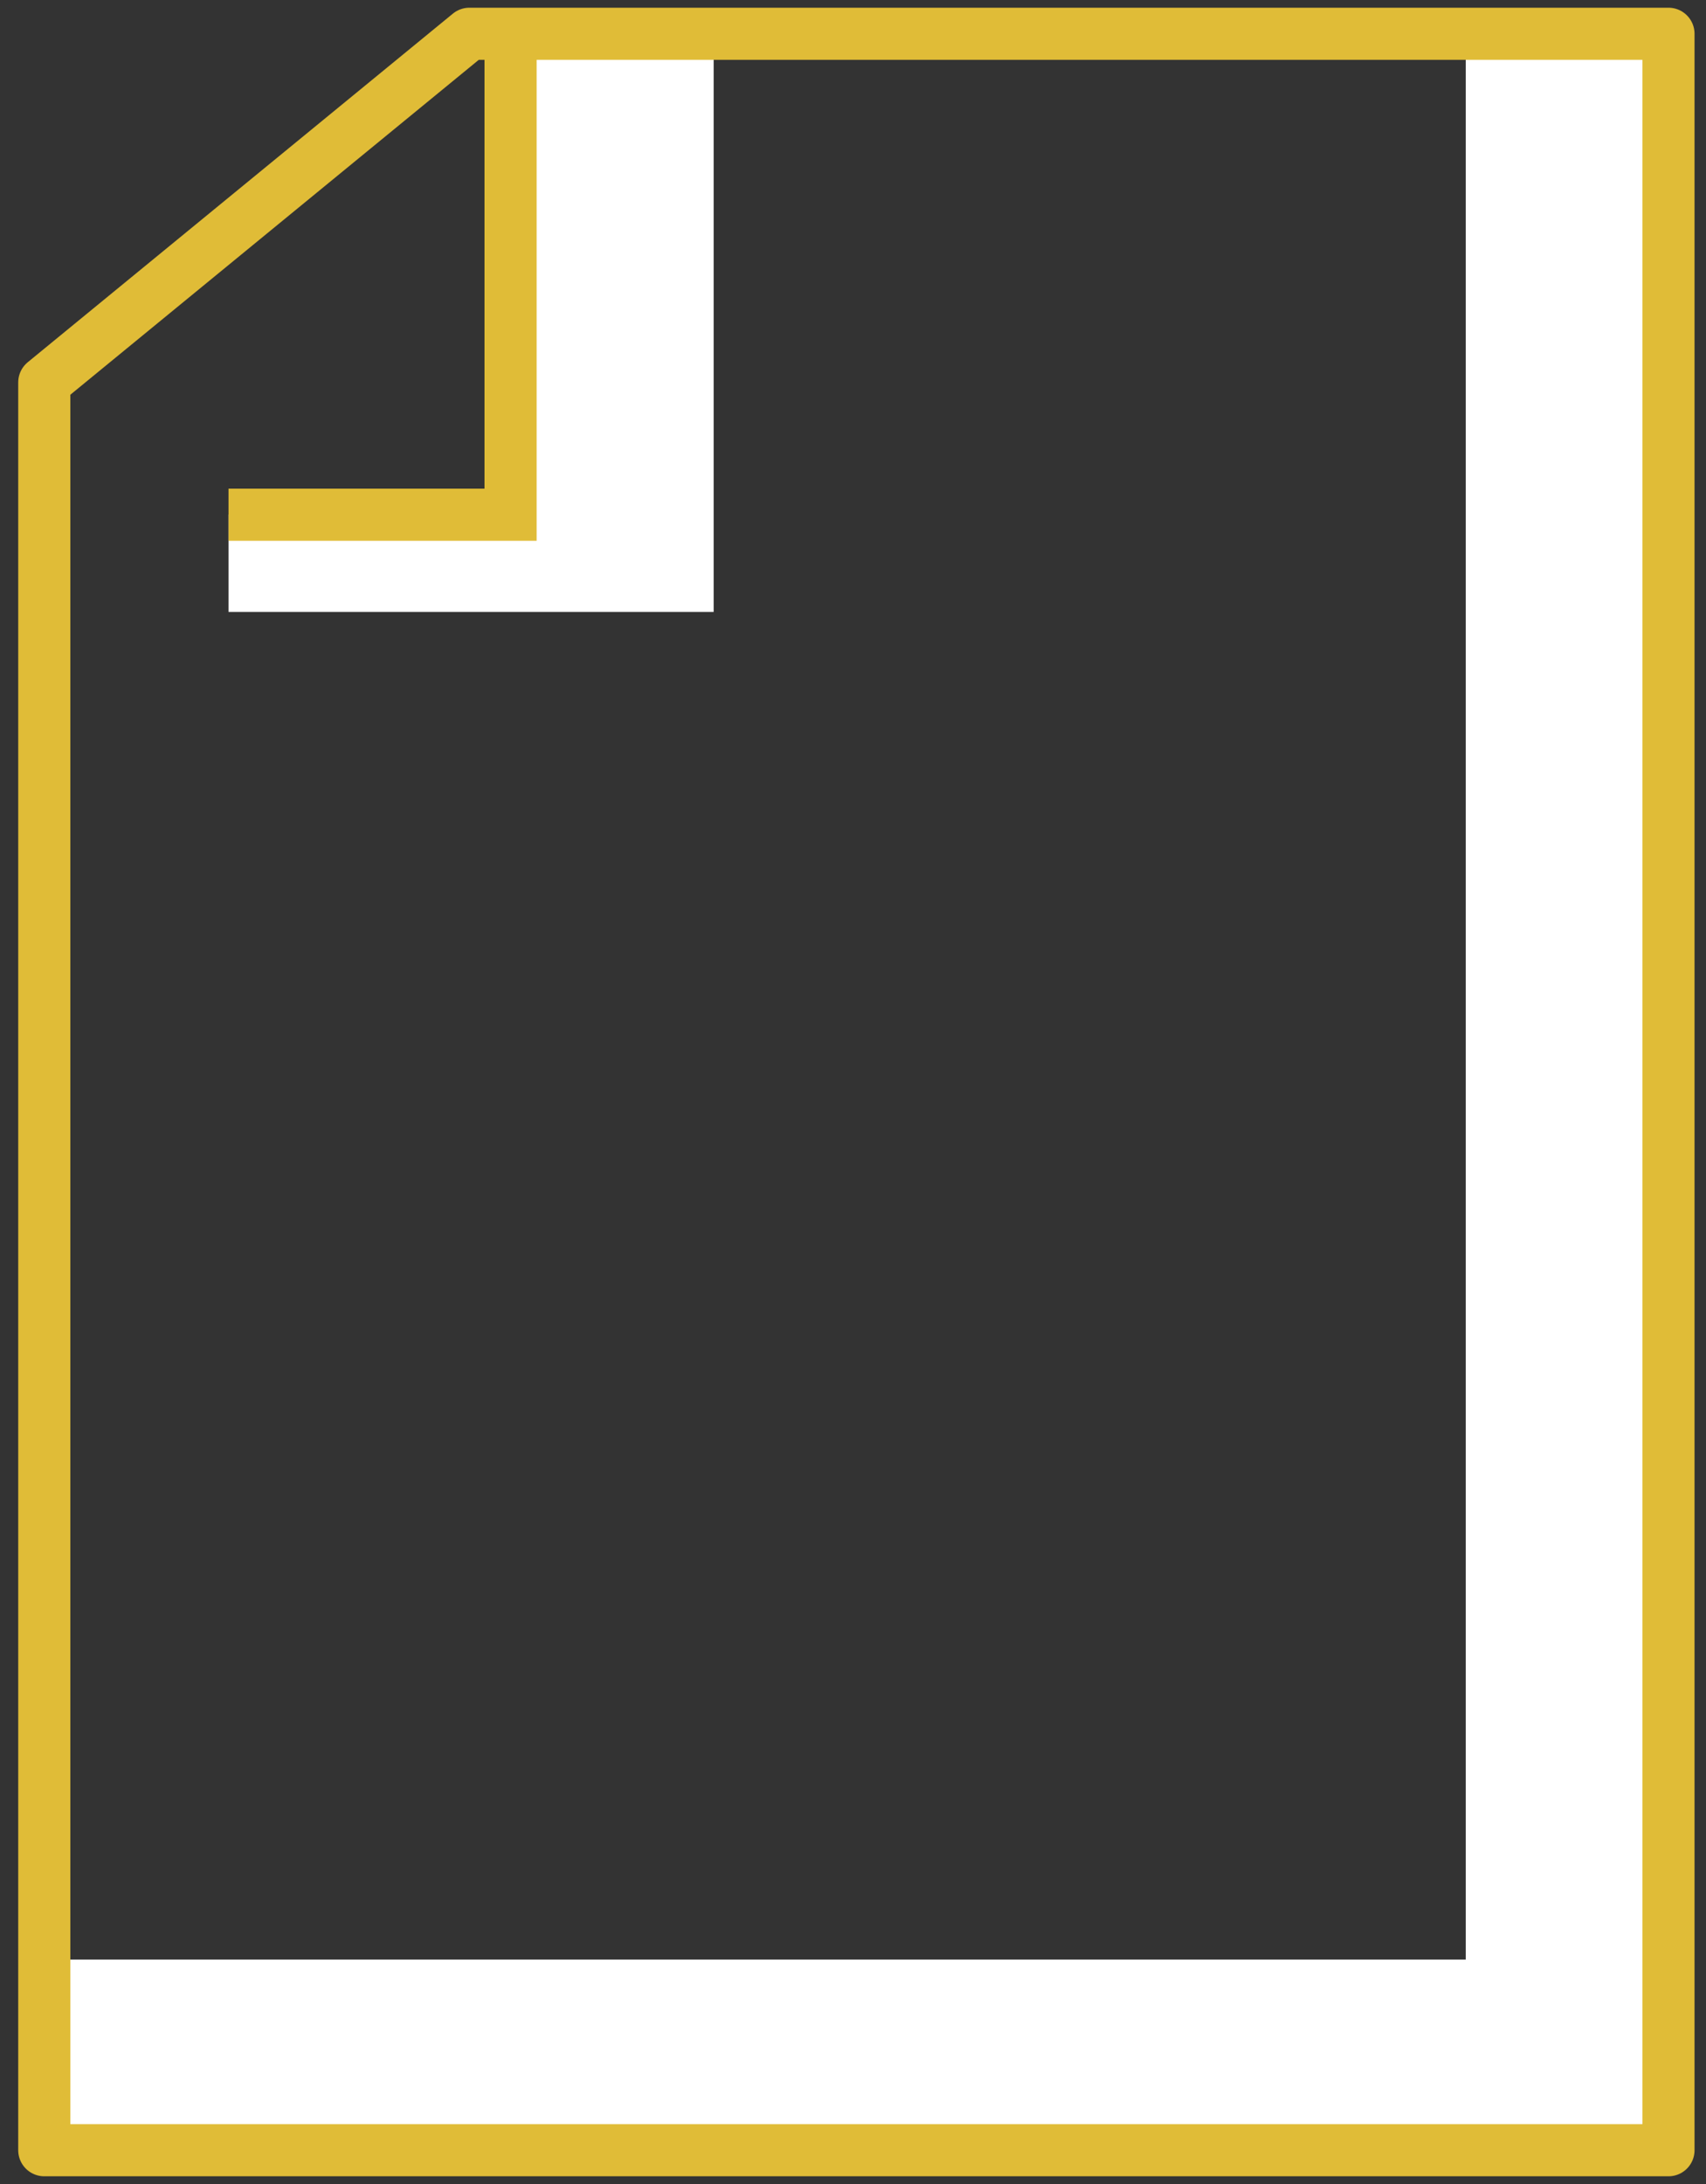
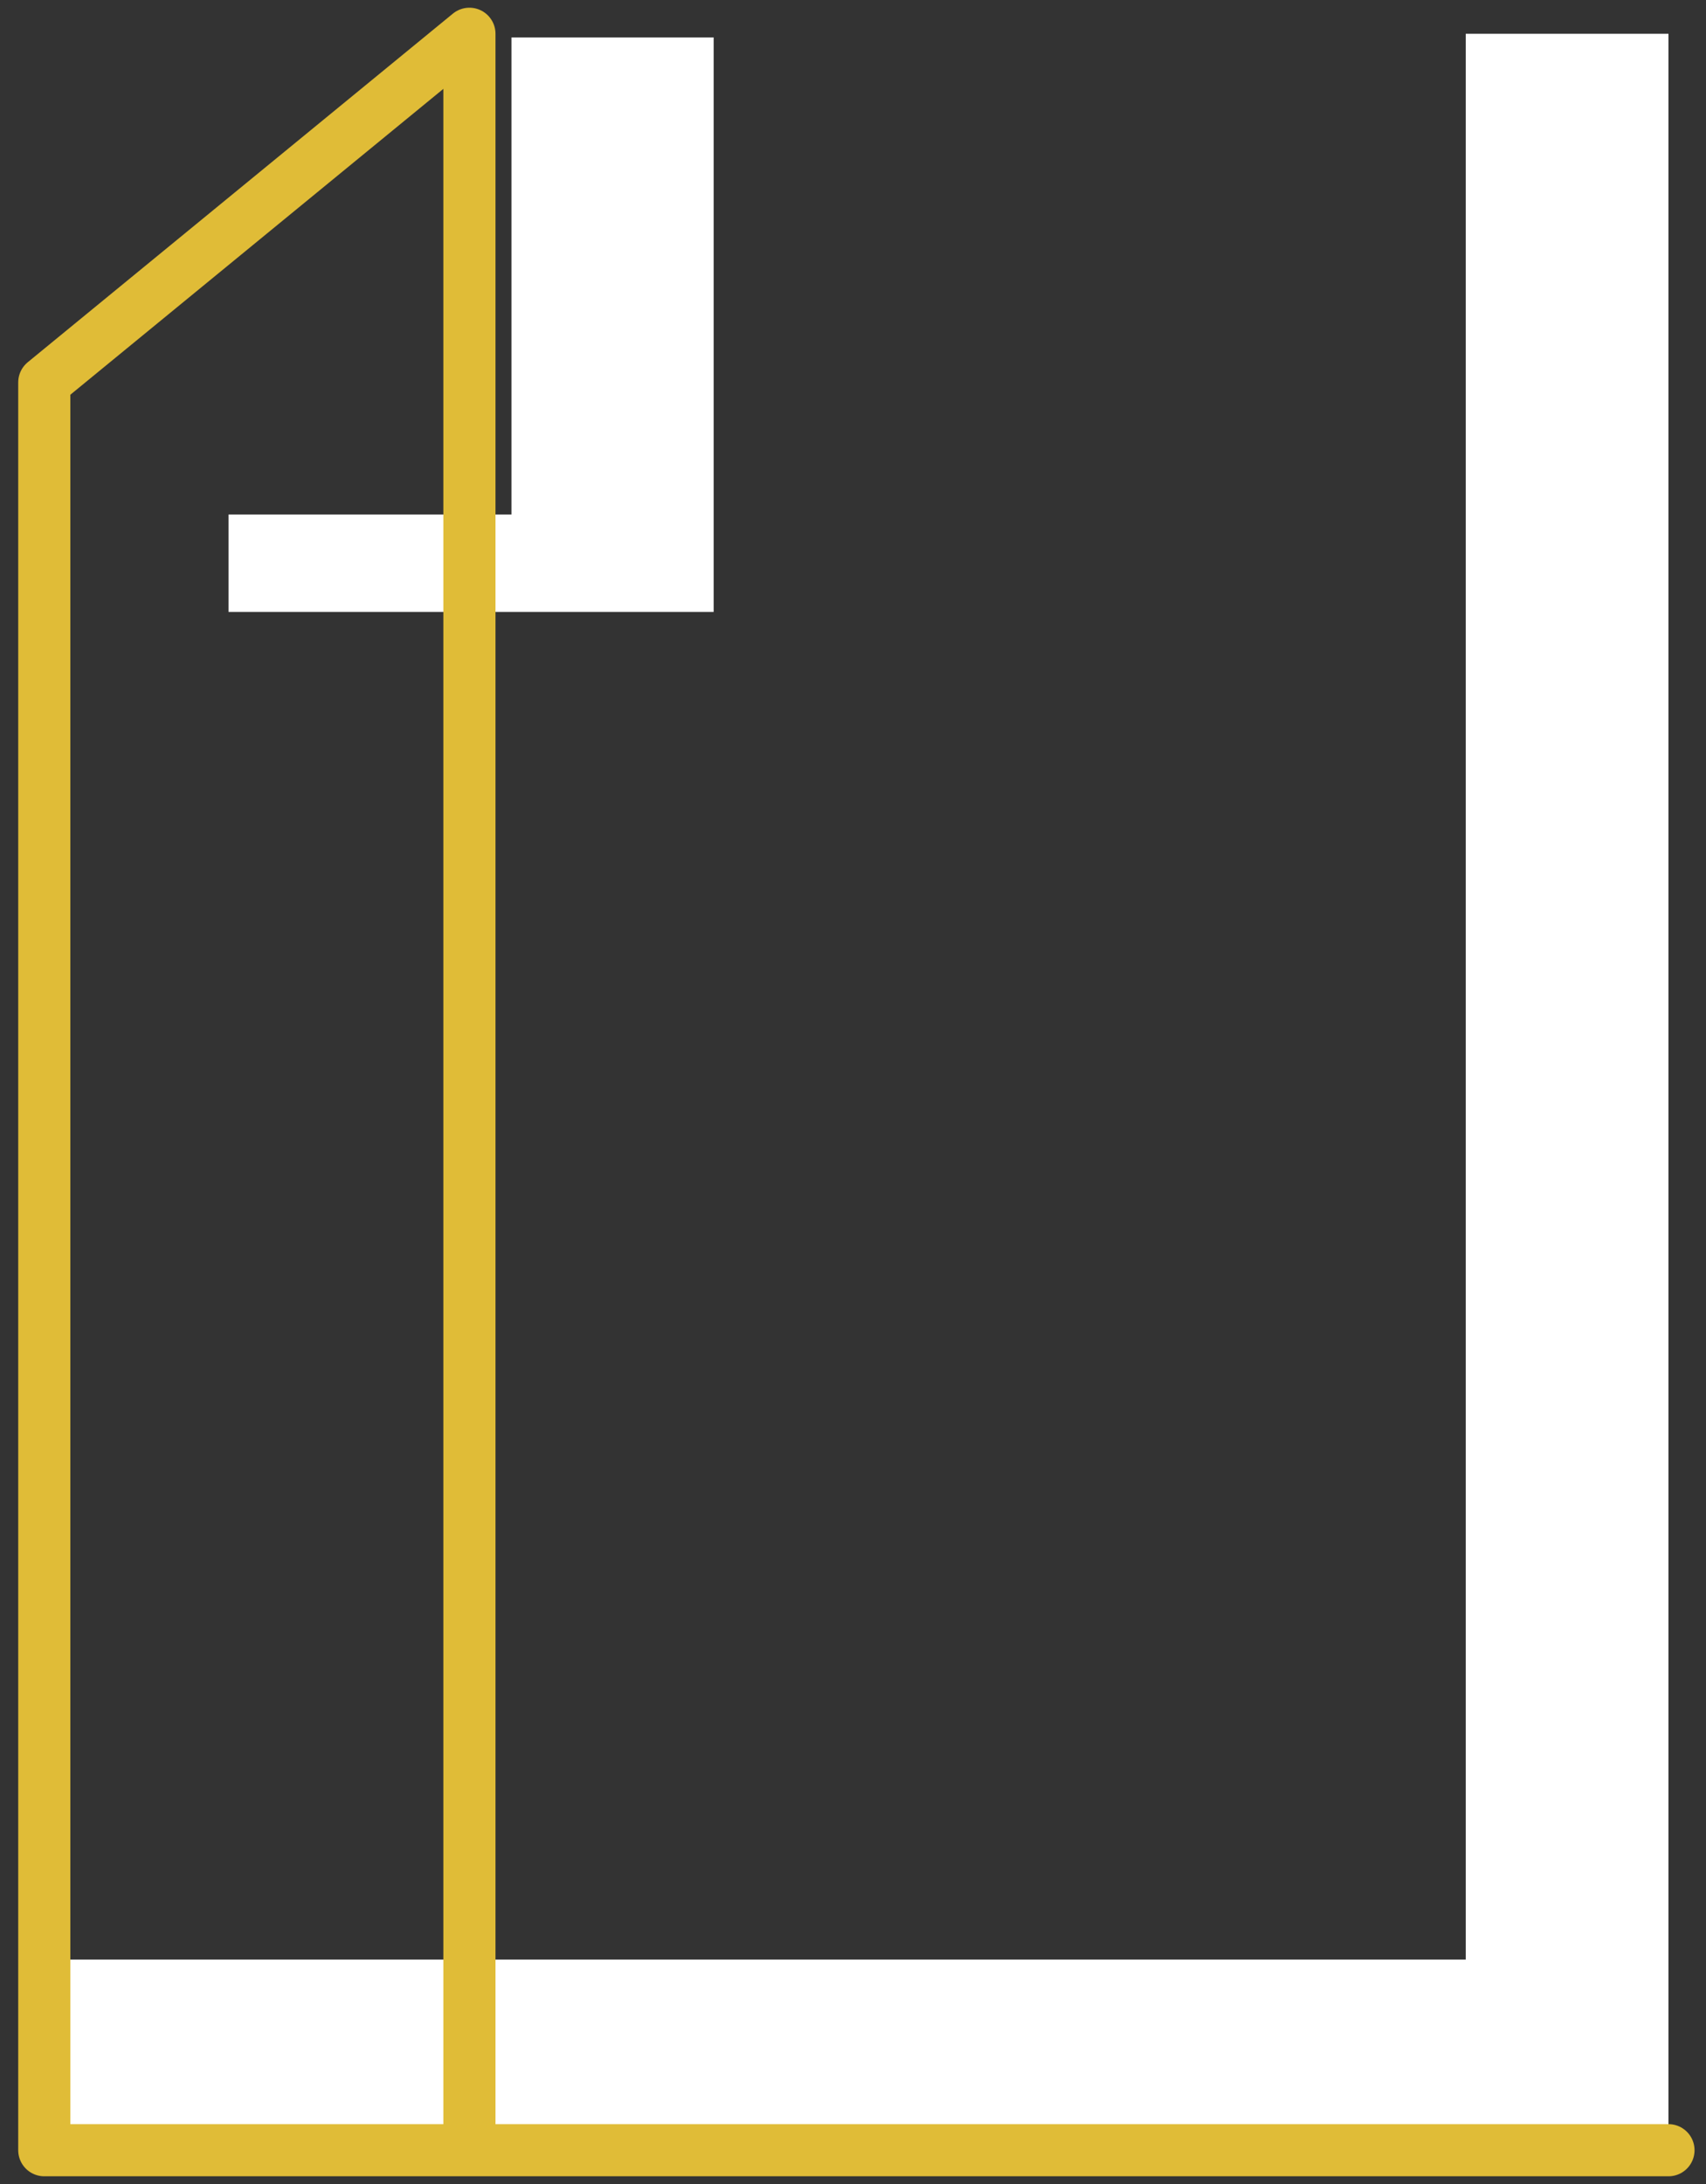
<svg xmlns="http://www.w3.org/2000/svg" width="75" height="96" fill="none">
  <rect width="100%" height="100%" fill="#333333" stroke="none" />
  <path d="M31.374 26.898H10.046v-4.282h12.44V1.646h8.888v25.252zM64.438 1.485v84.651H1.946v8.379H73.35V1.485h-8.912z" fill="#fff" />
-   <path d="M22.446 1.862v20.763h-12.4" stroke="#E0BC37" stroke-width="2.292" />
-   <path clip-rule="evenodd" d="M20.637 1.485L1.947 16.808v77.707H73.35V1.485H20.637z" stroke="#E0BC37" stroke-width="2.292" stroke-linecap="round" stroke-linejoin="round" />
+   <path clip-rule="evenodd" d="M20.637 1.485L1.947 16.808v77.707H73.35H20.637z" stroke="#E0BC37" stroke-width="2.292" stroke-linecap="round" stroke-linejoin="round" />
</svg>